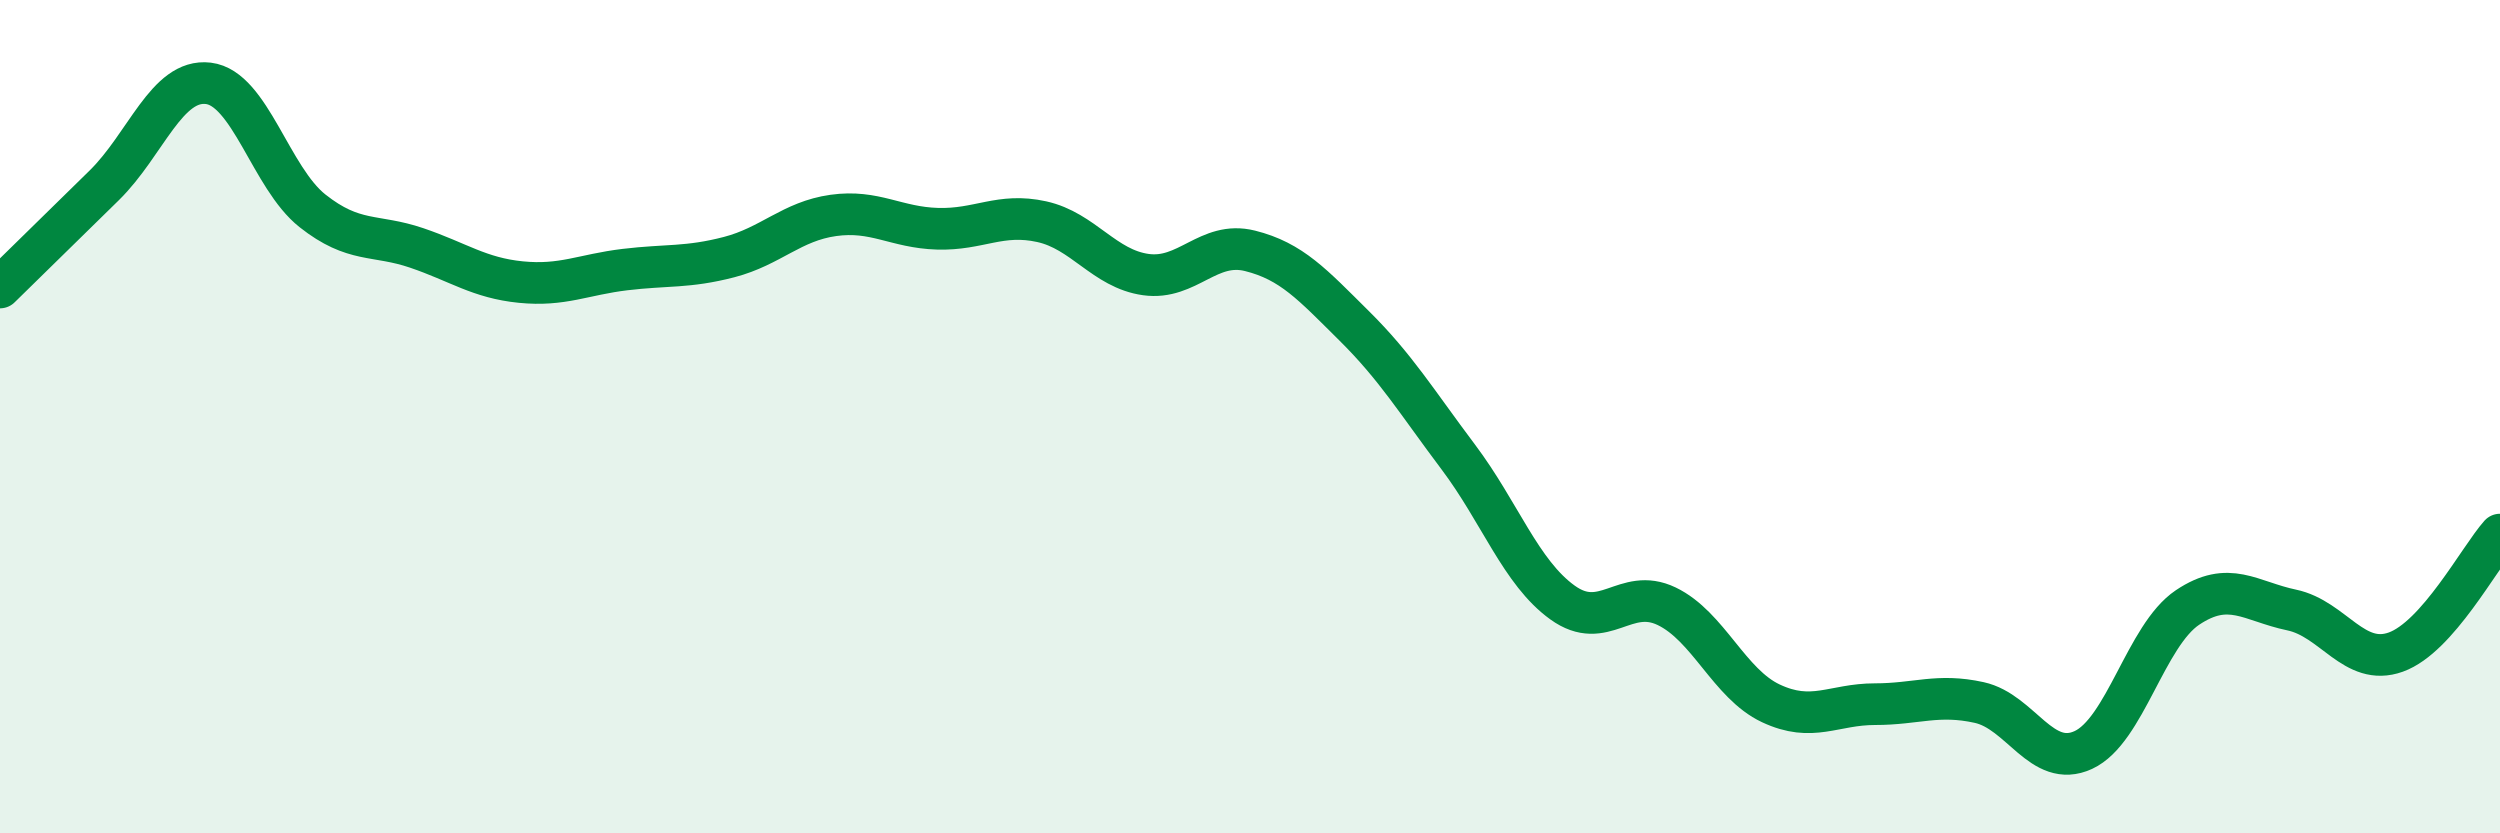
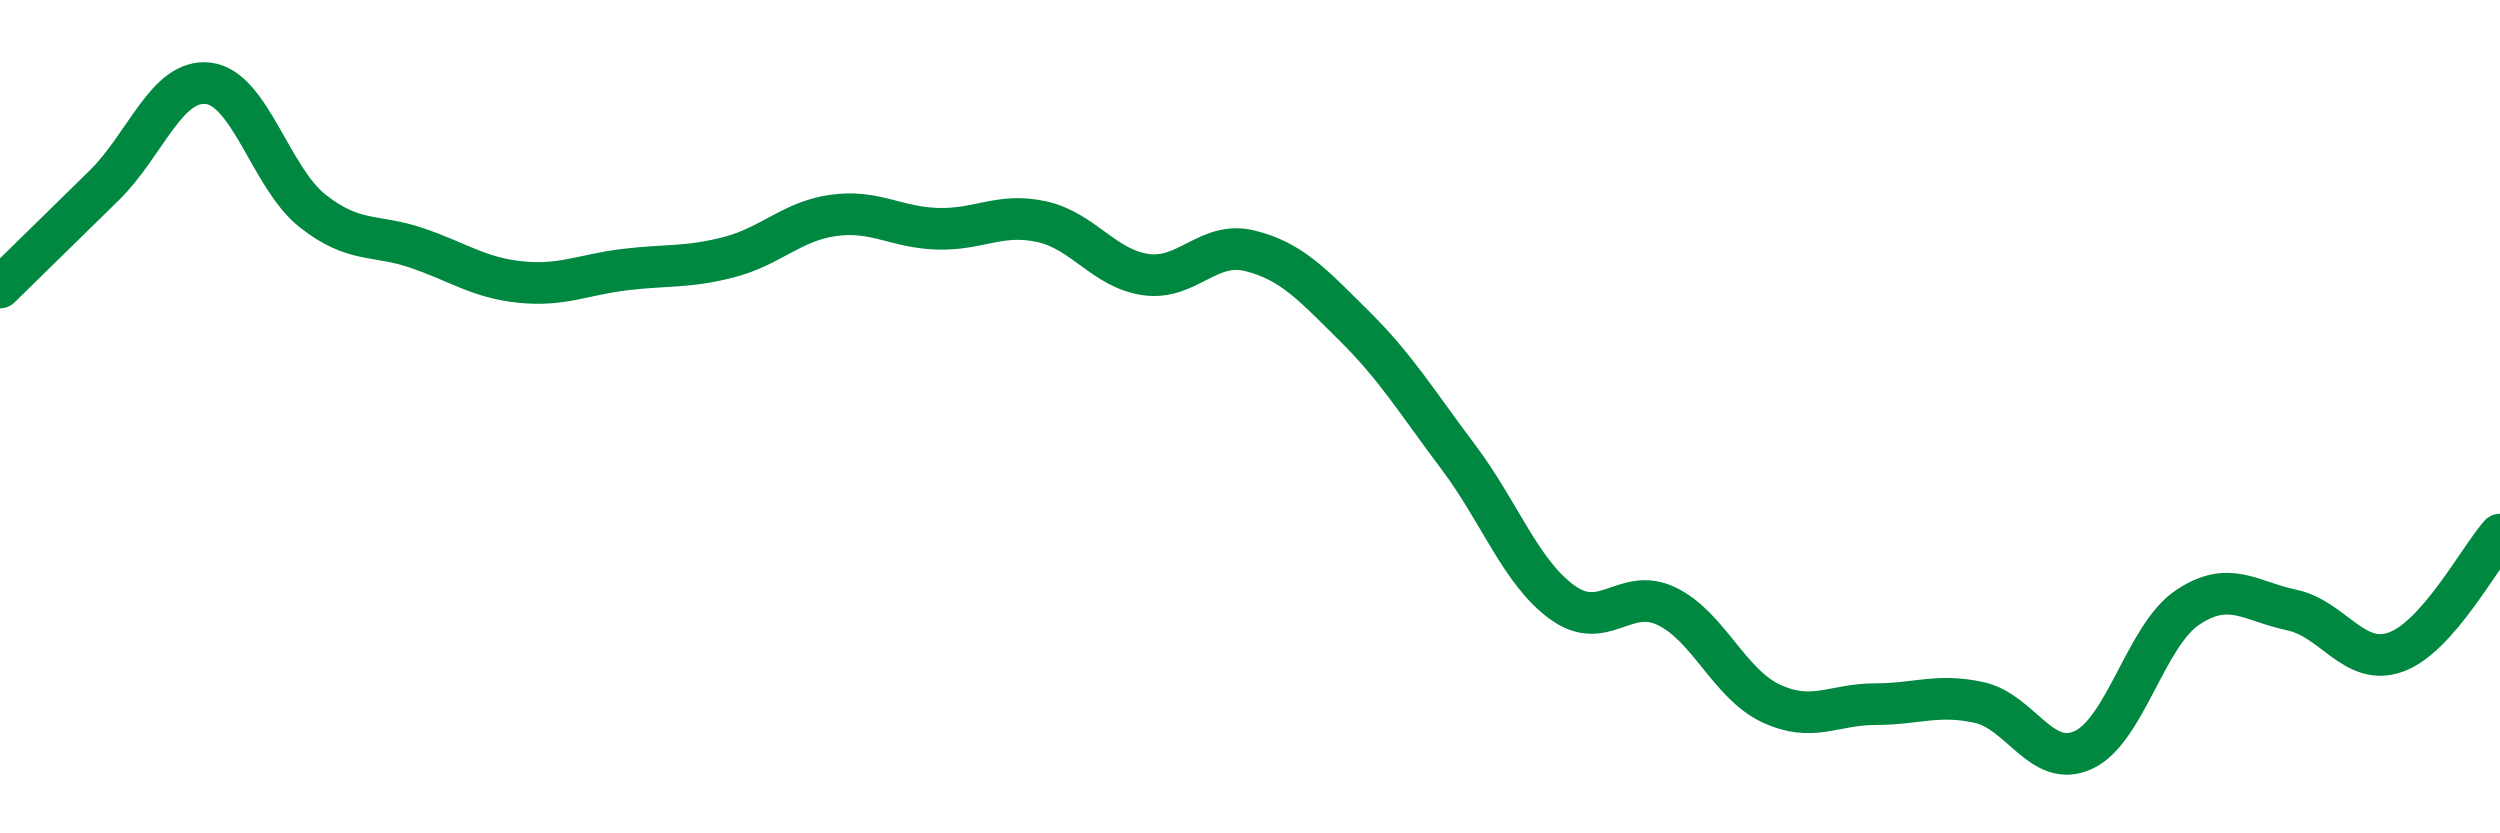
<svg xmlns="http://www.w3.org/2000/svg" width="60" height="20" viewBox="0 0 60 20">
-   <path d="M 0,6.9 C 0.5,6.41 1.5,5.43 2.5,4.45 C 3.5,3.47 4,1.88 5,2 C 6,2.12 6.5,4.27 7.5,5.06 C 8.5,5.85 9,5.61 10,5.95 C 11,6.29 11.5,6.67 12.5,6.77 C 13.5,6.87 14,6.59 15,6.47 C 16,6.35 16.5,6.43 17.5,6.17 C 18.5,5.91 19,5.31 20,5.17 C 21,5.03 21.5,5.46 22.5,5.49 C 23.5,5.52 24,5.1 25,5.32 C 26,5.54 26.5,6.45 27.5,6.59 C 28.5,6.73 29,5.77 30,6.02 C 31,6.27 31.5,6.83 32.5,7.82 C 33.5,8.81 34,9.64 35,10.97 C 36,12.3 36.5,13.74 37.5,14.46 C 38.5,15.18 39,14.07 40,14.55 C 41,15.03 41.5,16.41 42.5,16.88 C 43.5,17.35 44,16.9 45,16.9 C 46,16.9 46.5,16.64 47.5,16.86 C 48.5,17.08 49,18.46 50,18 C 51,17.54 51.5,15.25 52.5,14.58 C 53.5,13.91 54,14.43 55,14.64 C 56,14.85 56.5,16.01 57.5,15.65 C 58.5,15.29 59.5,13.39 60,12.83L60 20L0 20Z" fill="#008740" opacity="0.1" stroke-linecap="round" stroke-linejoin="round" />
  <path d="M 0,6.9 C 0.5,6.41 1.5,5.43 2.5,4.45 C 3.5,3.47 4,1.88 5,2 C 6,2.12 6.5,4.27 7.5,5.06 C 8.5,5.85 9,5.61 10,5.95 C 11,6.29 11.5,6.67 12.5,6.77 C 13.5,6.87 14,6.59 15,6.47 C 16,6.35 16.5,6.43 17.5,6.17 C 18.5,5.91 19,5.31 20,5.17 C 21,5.03 21.5,5.46 22.5,5.49 C 23.5,5.52 24,5.1 25,5.32 C 26,5.54 26.5,6.45 27.5,6.59 C 28.5,6.73 29,5.77 30,6.02 C 31,6.27 31.5,6.83 32.5,7.82 C 33.5,8.81 34,9.64 35,10.97 C 36,12.3 36.5,13.74 37.5,14.46 C 38.5,15.18 39,14.07 40,14.55 C 41,15.03 41.5,16.41 42.5,16.88 C 43.5,17.35 44,16.9 45,16.9 C 46,16.9 46.5,16.64 47.5,16.86 C 48.5,17.08 49,18.46 50,18 C 51,17.54 51.5,15.25 52.5,14.58 C 53.5,13.91 54,14.43 55,14.64 C 56,14.85 56.5,16.01 57.5,15.65 C 58.5,15.29 59.5,13.39 60,12.83" stroke="#008740" stroke-width="1" fill="none" stroke-linecap="round" stroke-linejoin="round" />
</svg>